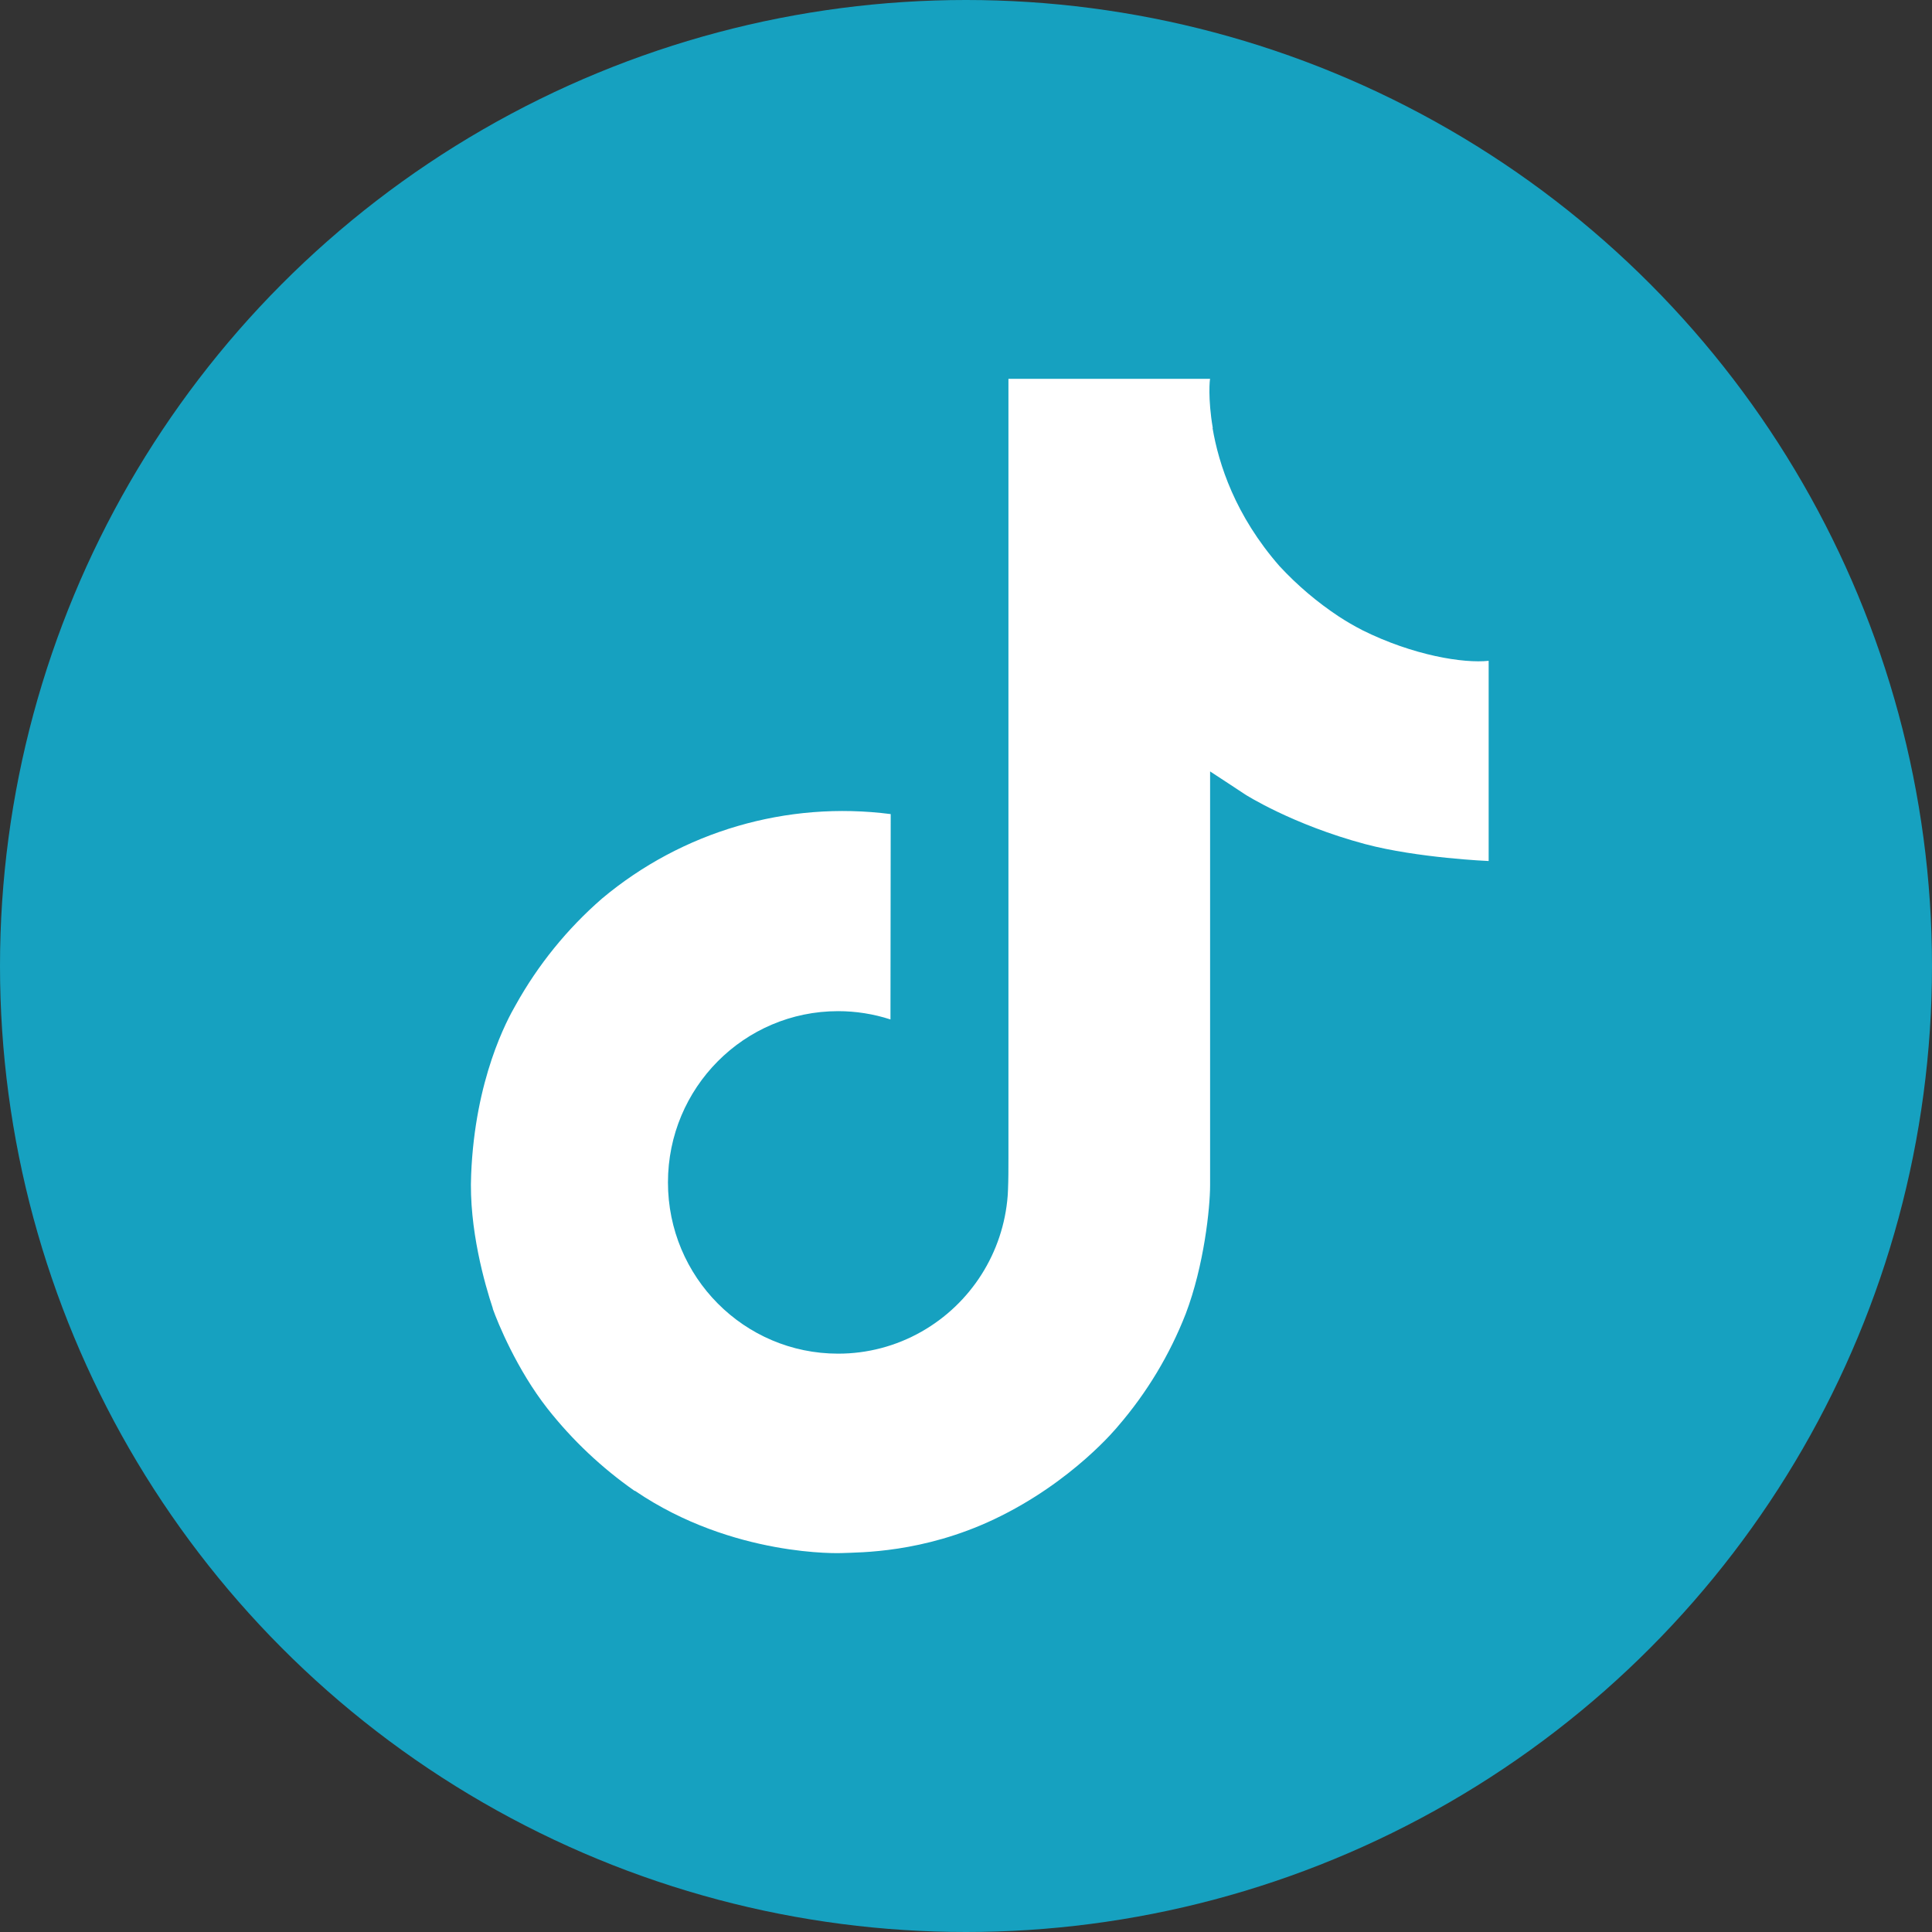
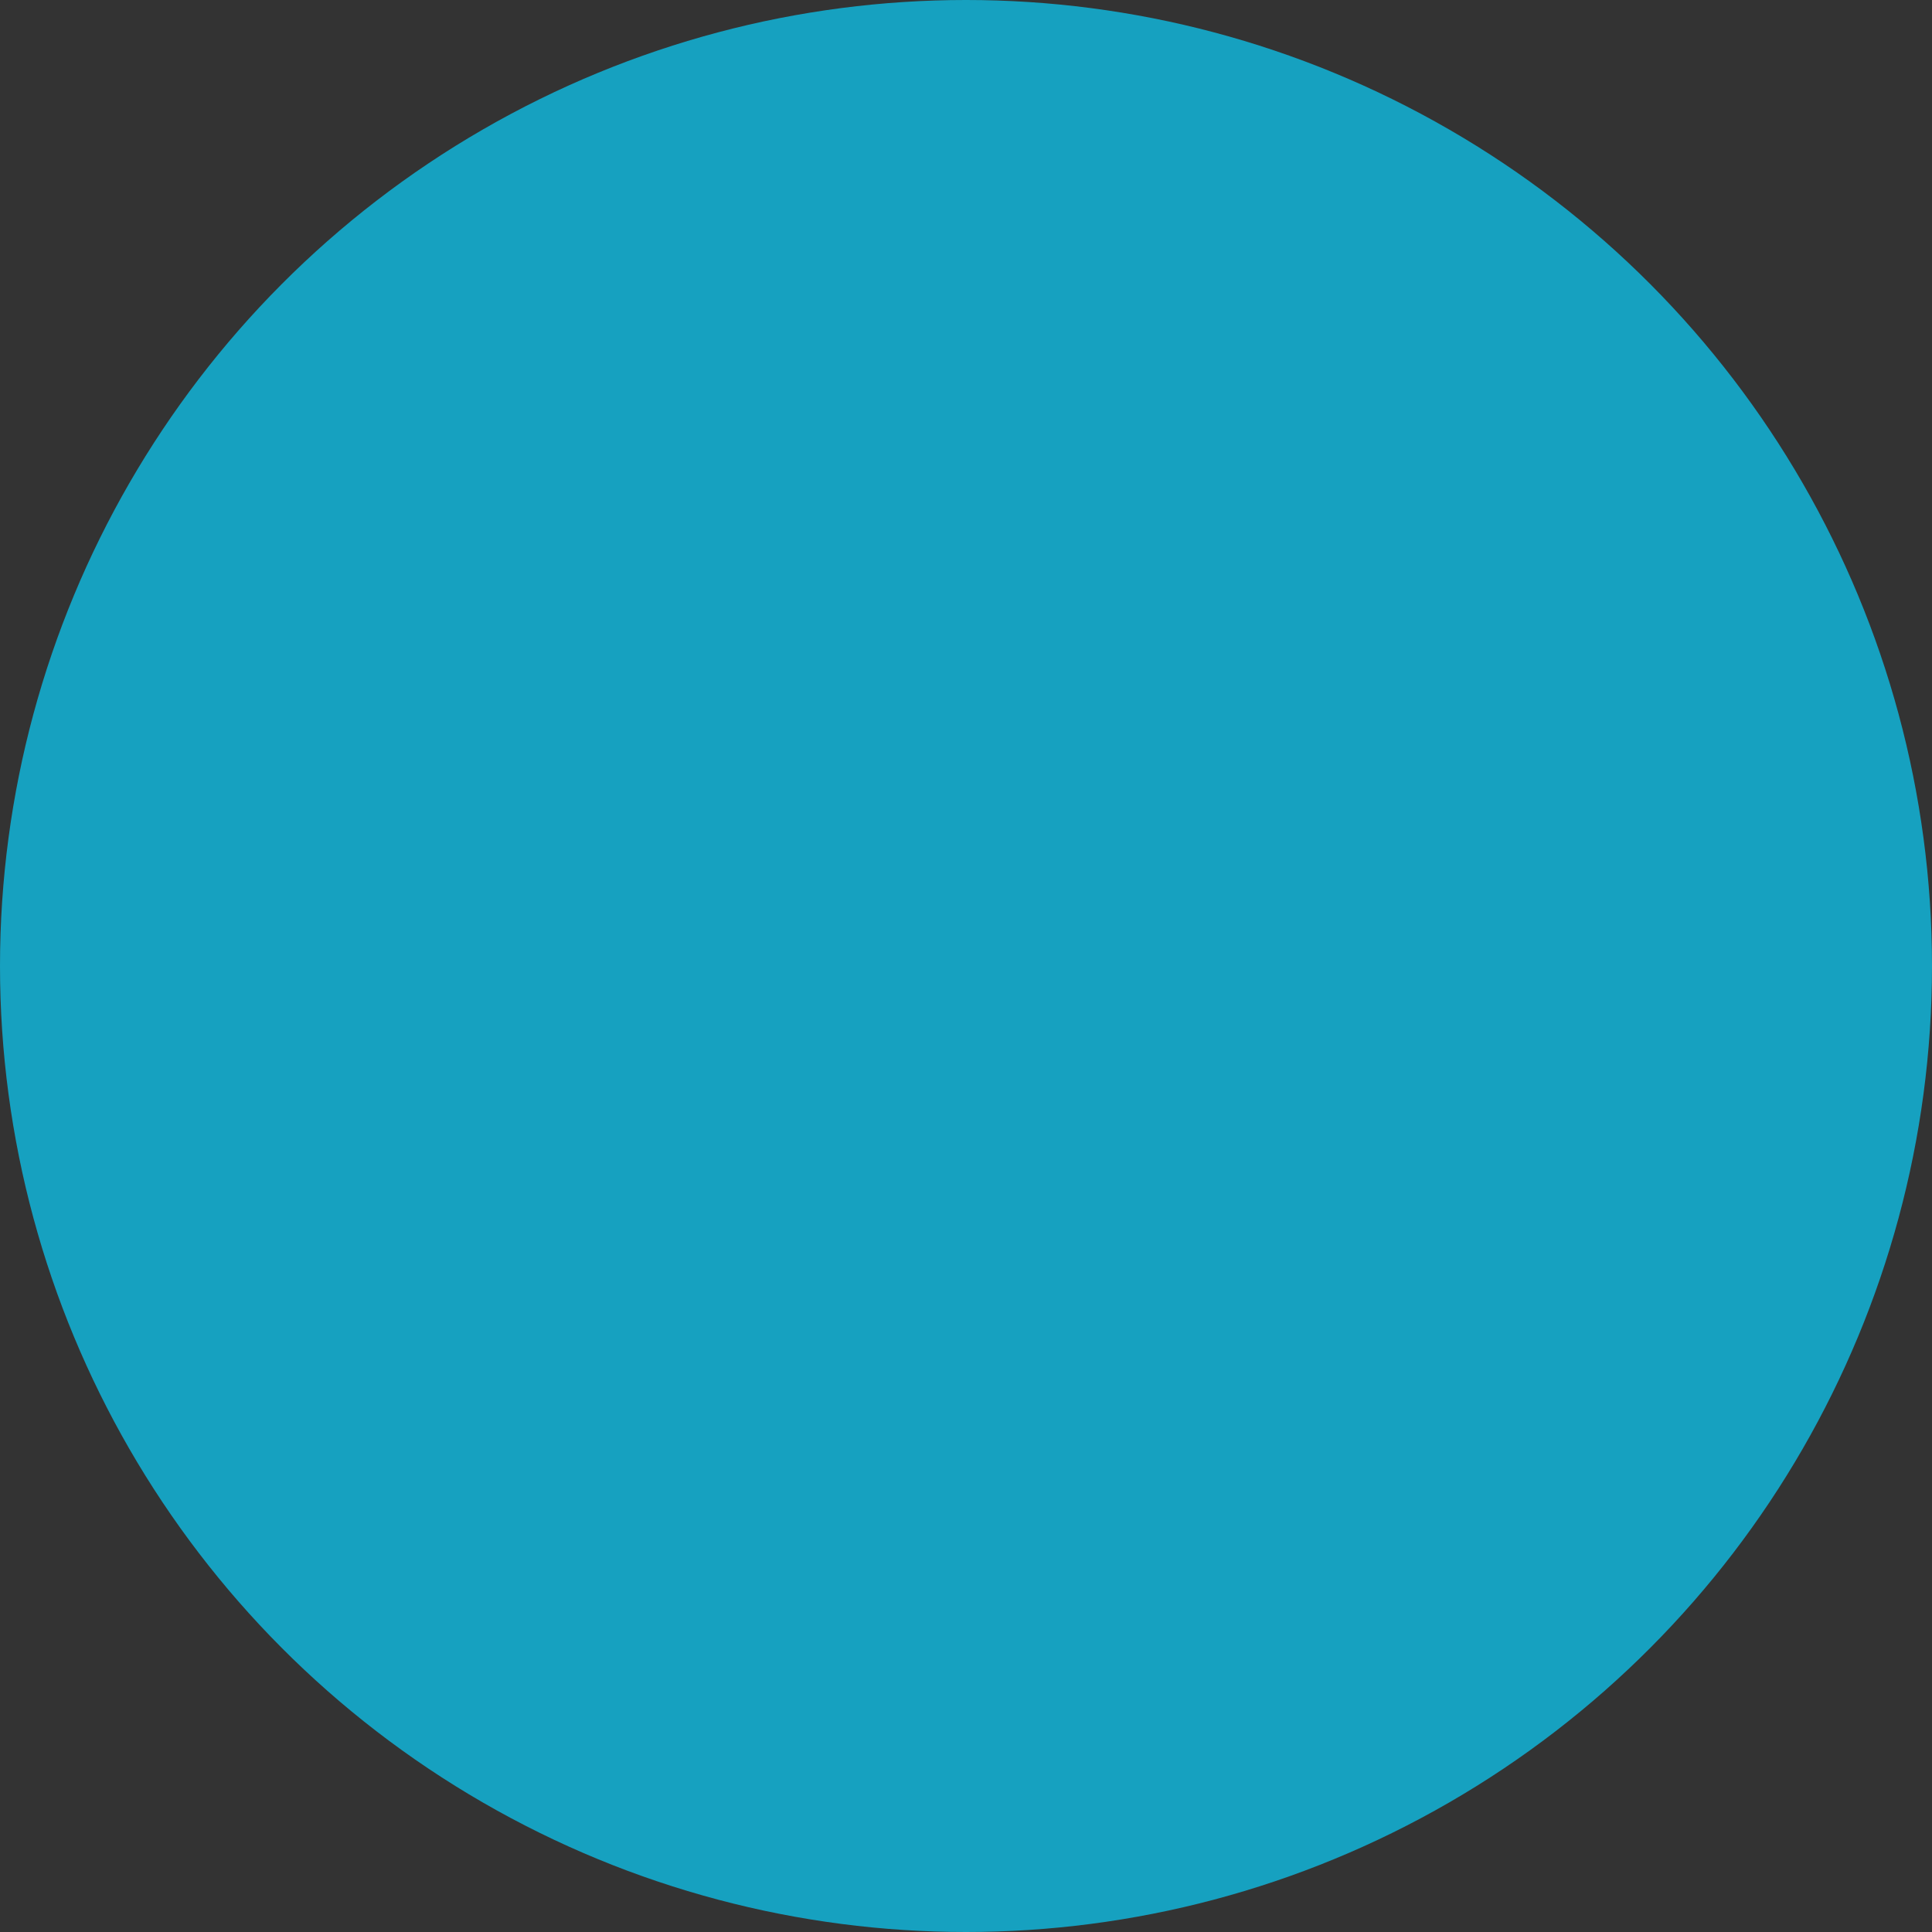
<svg xmlns="http://www.w3.org/2000/svg" id="Layer_1" data-name="Layer 1" viewBox="0 0 98.286 98.286">
  <rect x="0" y="0" width="98.286" height="98.286" fill="#333333" stroke="none" />
  <defs>
    <style>
      .cls-1 {
        fill: #fff;
      }

      .cls-2 {
        fill: #16a1c0;
      }
    </style>
  </defs>
  <g id="Layer_1-2" data-name="Layer 1">
    <circle class="cls-2" cx="49.143" cy="49.143" r="49.143" />
-     <path class="cls-1" d="M69.287,32.049c-.403-.208-.796-.437-1.176-.685-1.106-.731-2.12-1.593-3.021-2.566-2.253-2.577-3.094-5.192-3.404-7.023h.012c-.259-1.52-.152-2.503-.136-2.503h-10.26v39.674c0,.533,0,1.059-.022,1.579,0,.065-.006.124-.01.194,0,.029,0,.058-.006.088v.022c-.22,2.891-1.863,5.483-4.383,6.915-1.294.736-2.757,1.122-4.245,1.12-4.78,0-8.655-3.898-8.655-8.712s3.874-8.712,8.655-8.712c.905,0,1.804.142,2.665.422l.012-10.447c-5.28-.682-10.605.876-14.686,4.296-1.768,1.537-3.255,3.37-4.393,5.418-.433.747-2.067,3.747-2.265,8.617-.124,2.764.706,5.628,1.101,6.811v.025c.249.697,1.213,3.075,2.785,5.08,1.267,1.608,2.765,3.021,4.444,4.193v-.025l.025.025c4.967,3.375,10.474,3.154,10.474,3.154.953-.039,4.147,0,7.773-1.719,4.022-1.905,6.312-4.744,6.312-4.744,1.463-1.696,2.626-3.629,3.44-5.716.928-2.441,1.238-5.368,1.238-6.538v-21.048c.124.075,1.782,1.171,1.782,1.171,0,0,2.388,1.531,6.114,2.528,2.673.709,6.275.859,6.275.859v-10.185c-1.262.137-3.825-.261-6.448-1.569Z" />
  </g>
</svg>